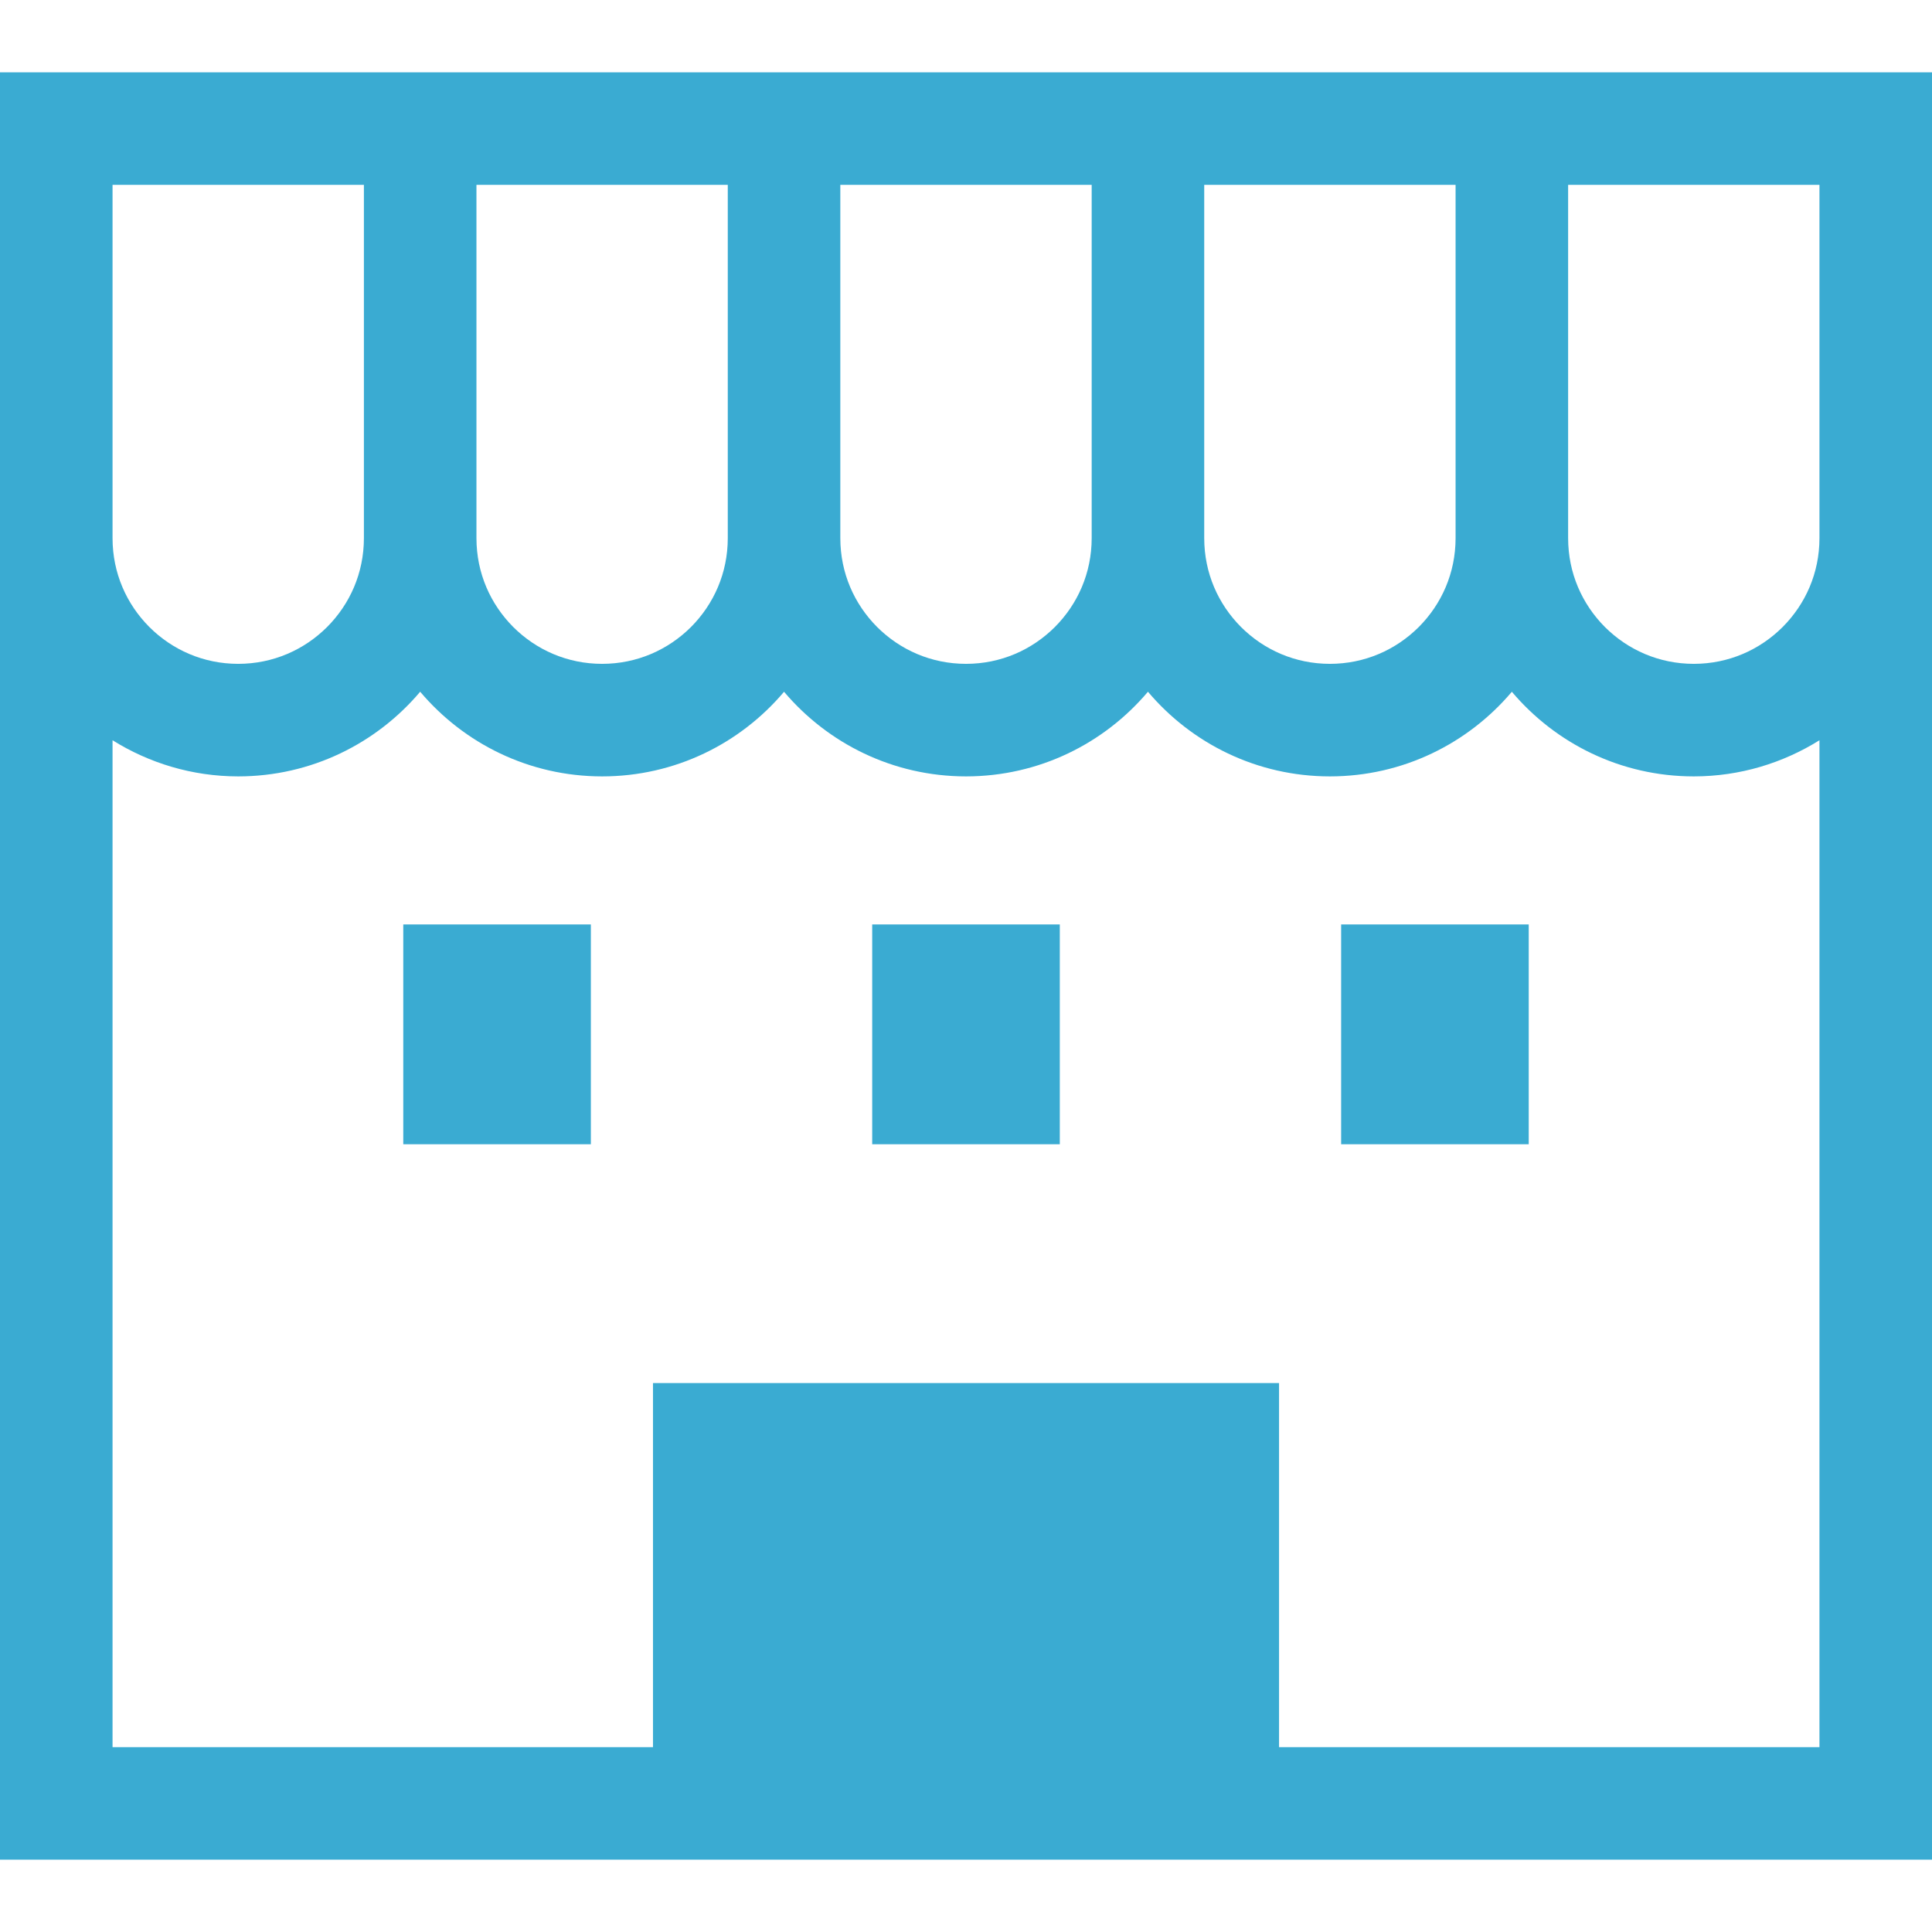
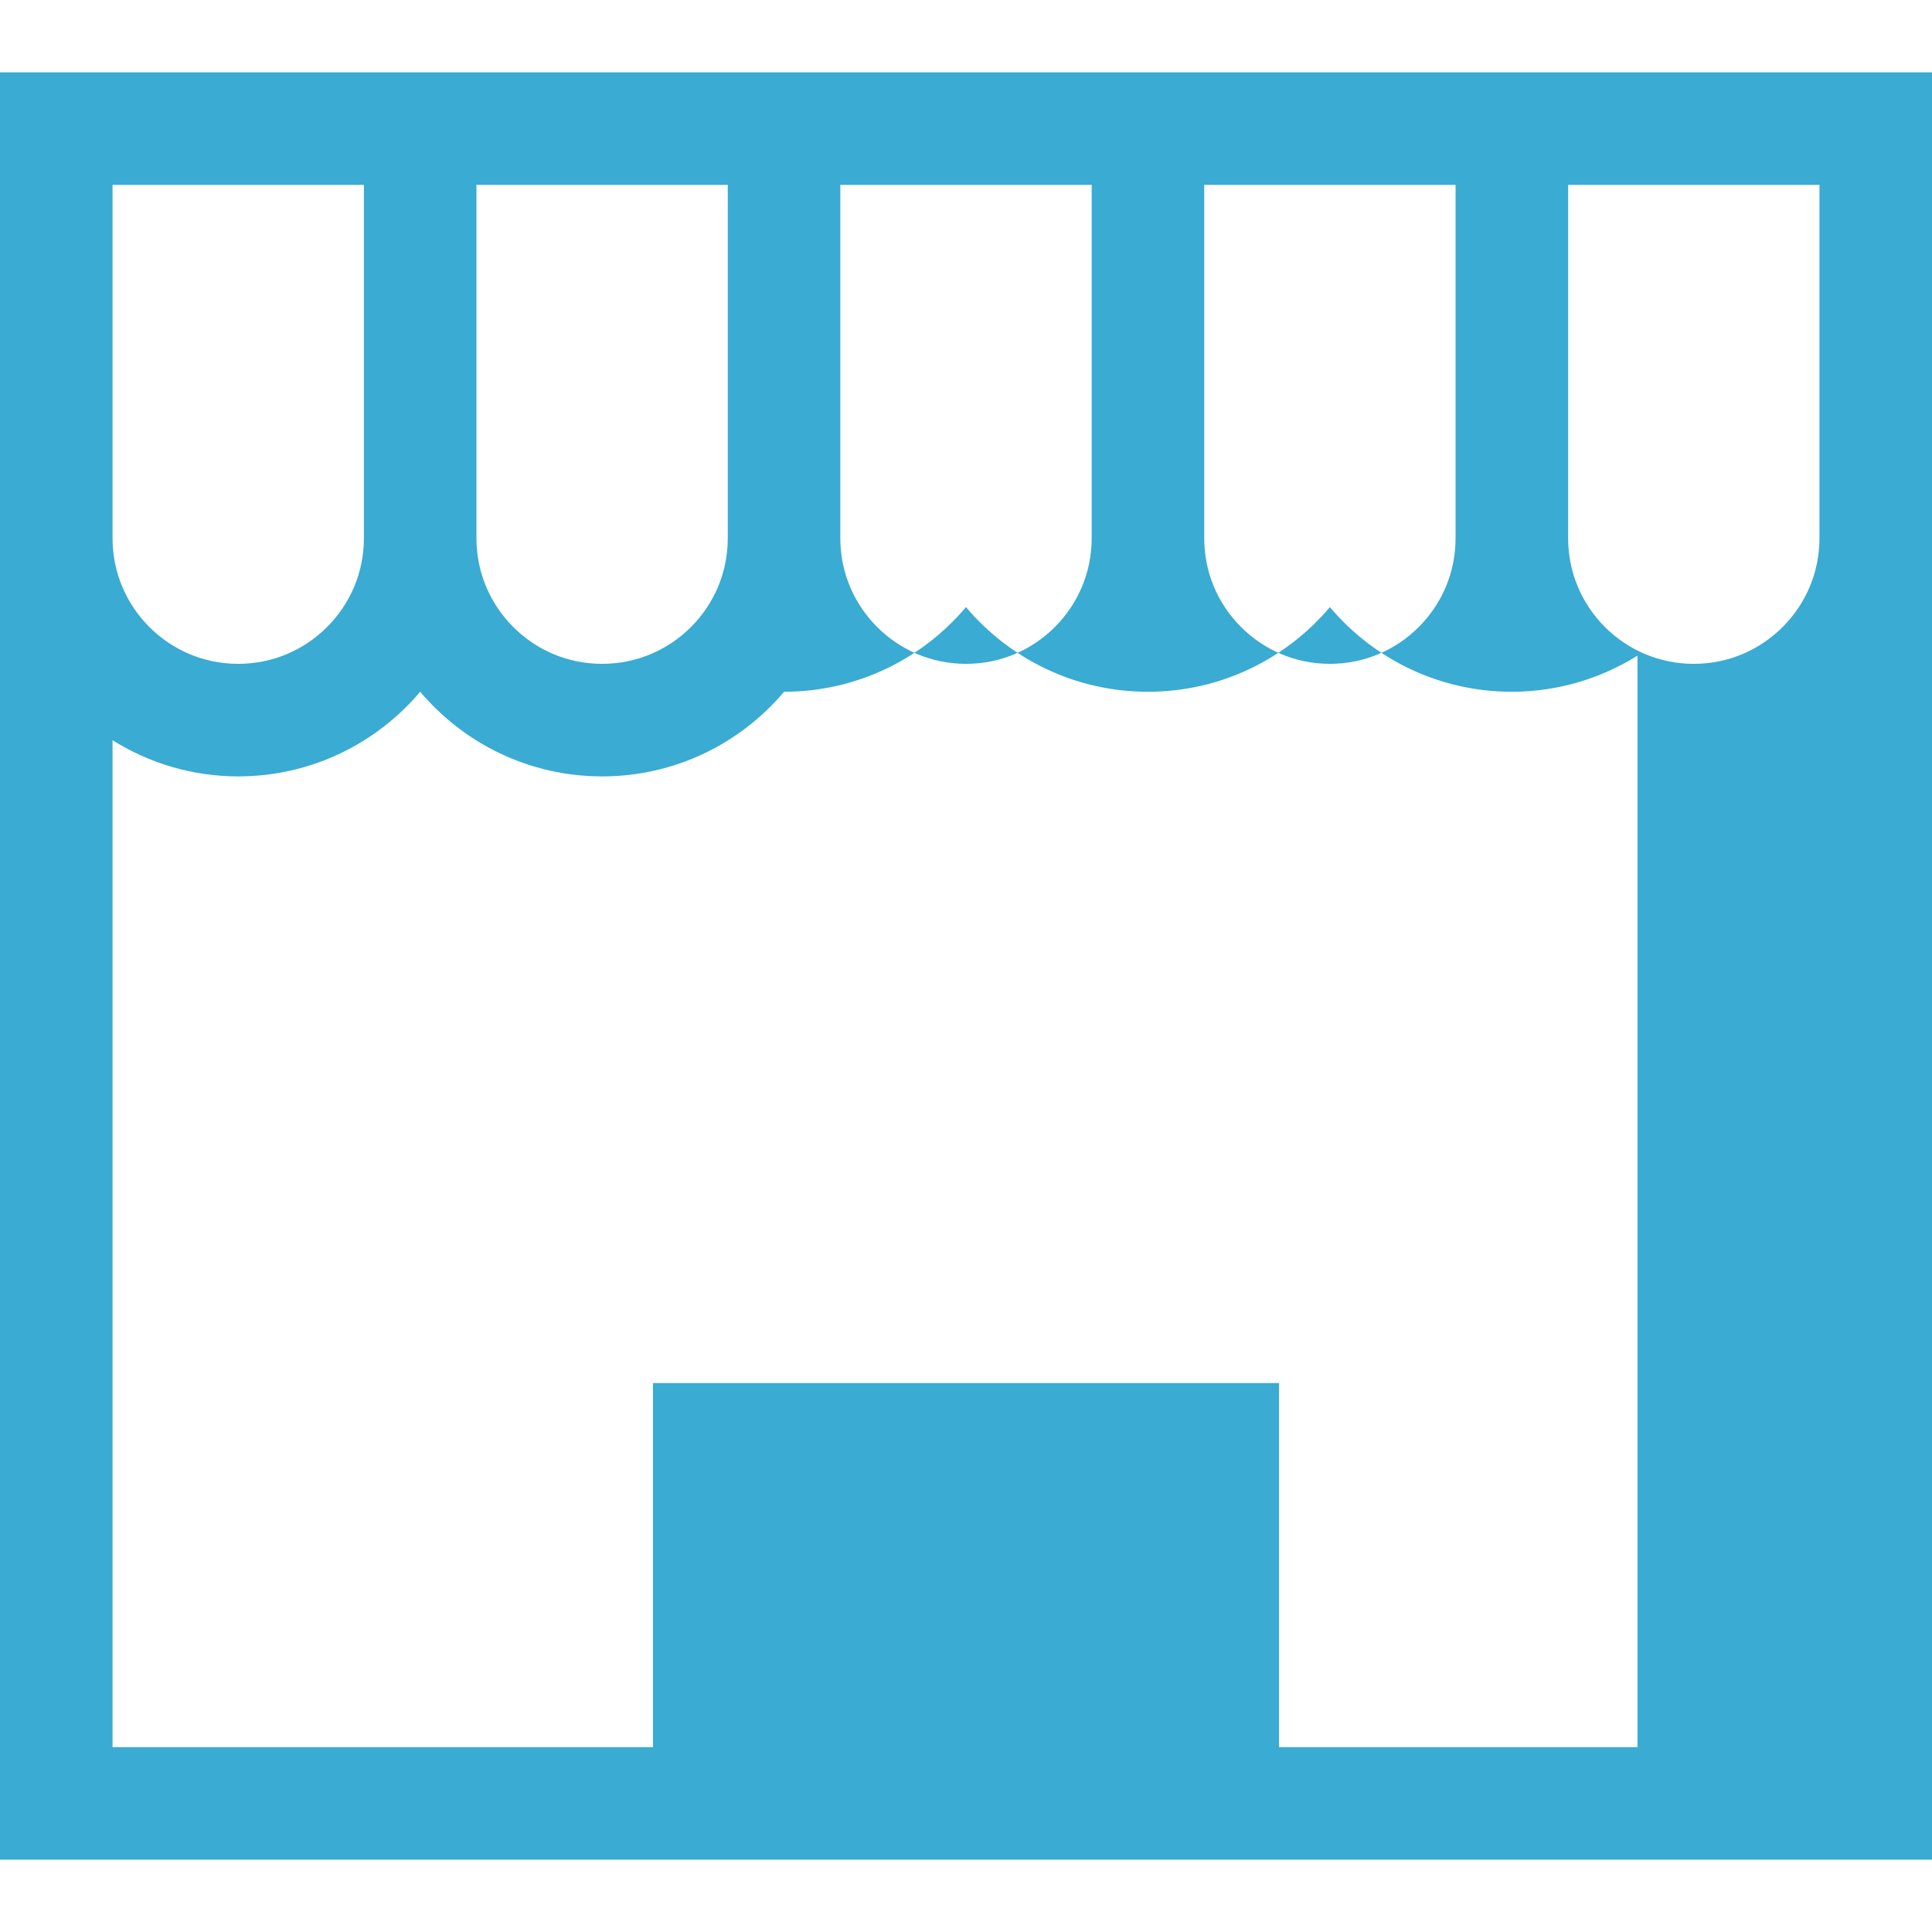
<svg xmlns="http://www.w3.org/2000/svg" version="1.1" id="_x32_" x="0px" y="0px" viewBox="0 0 512 512" style="width: 64px; height: 64px; opacity: 1;" xml:space="preserve">
  <style type="text/css">
	.st0{fill:#4B4B4B;}
</style>
  <g>
-     <path class="st0" d="M0,19.169v123.46v350.202h512v-14.913v-335.29V19.169H0z M319.132,48.994h66.612v93.635   c-0.007,9.232-3.706,17.468-9.757,23.541c-6.073,6.051-14.308,9.75-23.549,9.758c-9.24-0.008-17.476-3.707-23.549-9.758   c-6.051-6.073-9.75-14.301-9.757-23.541V48.994z M222.694,48.994h66.612v93.635c-0.007,9.24-3.706,17.468-9.758,23.541   c-6.072,6.051-14.3,9.75-23.541,9.758c-9.247-0.008-17.483-3.707-23.556-9.758c-6.051-6.073-9.75-14.301-9.758-23.541V48.994z    M126.264,48.994h66.605v93.635c-0.007,9.24-3.706,17.468-9.75,23.541c-6.08,6.051-14.308,9.75-23.556,9.758   c-9.24-0.008-17.468-3.707-23.541-9.758c-6.051-6.073-9.75-14.301-9.757-23.541V48.994z M29.826,48.994h66.612v93.635   c-0.008,9.24-3.706,17.468-9.758,23.541c-6.072,6.051-14.308,9.75-23.556,9.758c-9.24-0.008-17.468-3.707-23.541-9.758   c-6.051-6.073-9.75-14.301-9.758-23.541V48.994z M482.174,463.006H338.96v-96.482H173.048v96.482H29.826V196.178   c9.67,6.029,21.058,9.568,33.299,9.576c19.355-0.008,36.649-8.731,48.226-22.435c11.578,13.704,28.864,22.427,48.211,22.435   c19.355,0,36.642-8.723,48.219-22.428c11.585,13.697,28.872,22.42,48.226,22.428c19.347-0.008,36.634-8.731,48.212-22.435   c11.578,13.704,28.864,22.427,48.219,22.435c19.348-0.008,36.634-8.731,48.219-22.428c11.578,13.704,28.864,22.428,48.219,22.428   c12.24-0.008,23.629-3.546,33.298-9.576V463.006z M482.174,142.629c-0.006,9.24-3.706,17.468-9.757,23.541   c-6.072,6.051-14.301,9.75-23.541,9.758c-9.248-0.008-17.476-3.707-23.556-9.758c-6.044-6.073-9.742-14.301-9.75-23.541V48.994   h66.605V142.629z" style="fill: rgb(58, 171, 210);" />
-     <rect x="106.872" y="244.987" class="st0" width="49.712" height="58.253" style="fill: rgb(58, 171, 210);" />
-     <rect x="355.416" y="244.987" class="st0" width="49.712" height="58.253" style="fill: rgb(58, 171, 210);" />
-     <rect x="231.141" y="244.987" class="st0" width="49.718" height="58.253" style="fill: rgb(58, 171, 210);" />
+     <path class="st0" d="M0,19.169v123.46v350.202h512v-14.913v-335.29V19.169H0z M319.132,48.994h66.612v93.635   c-0.007,9.232-3.706,17.468-9.757,23.541c-6.073,6.051-14.308,9.75-23.549,9.758c-9.24-0.008-17.476-3.707-23.549-9.758   c-6.051-6.073-9.75-14.301-9.757-23.541V48.994z M222.694,48.994h66.612v93.635c-0.007,9.24-3.706,17.468-9.758,23.541   c-6.072,6.051-14.3,9.75-23.541,9.758c-9.247-0.008-17.483-3.707-23.556-9.758c-6.051-6.073-9.75-14.301-9.758-23.541V48.994z    M126.264,48.994h66.605v93.635c-0.007,9.24-3.706,17.468-9.75,23.541c-6.08,6.051-14.308,9.75-23.556,9.758   c-9.24-0.008-17.468-3.707-23.541-9.758c-6.051-6.073-9.75-14.301-9.757-23.541V48.994z M29.826,48.994h66.612v93.635   c-0.008,9.24-3.706,17.468-9.758,23.541c-6.072,6.051-14.308,9.75-23.556,9.758c-9.24-0.008-17.468-3.707-23.541-9.758   c-6.051-6.073-9.75-14.301-9.758-23.541V48.994z M482.174,463.006H338.96v-96.482H173.048v96.482H29.826V196.178   c9.67,6.029,21.058,9.568,33.299,9.576c19.355-0.008,36.649-8.731,48.226-22.435c11.578,13.704,28.864,22.427,48.211,22.435   c19.355,0,36.642-8.723,48.219-22.428c19.347-0.008,36.634-8.731,48.212-22.435   c11.578,13.704,28.864,22.427,48.219,22.435c19.348-0.008,36.634-8.731,48.219-22.428c11.578,13.704,28.864,22.428,48.219,22.428   c12.24-0.008,23.629-3.546,33.298-9.576V463.006z M482.174,142.629c-0.006,9.24-3.706,17.468-9.757,23.541   c-6.072,6.051-14.301,9.75-23.541,9.758c-9.248-0.008-17.476-3.707-23.556-9.758c-6.044-6.073-9.742-14.301-9.75-23.541V48.994   h66.605V142.629z" style="fill: rgb(58, 171, 210);" />
  </g>
</svg>